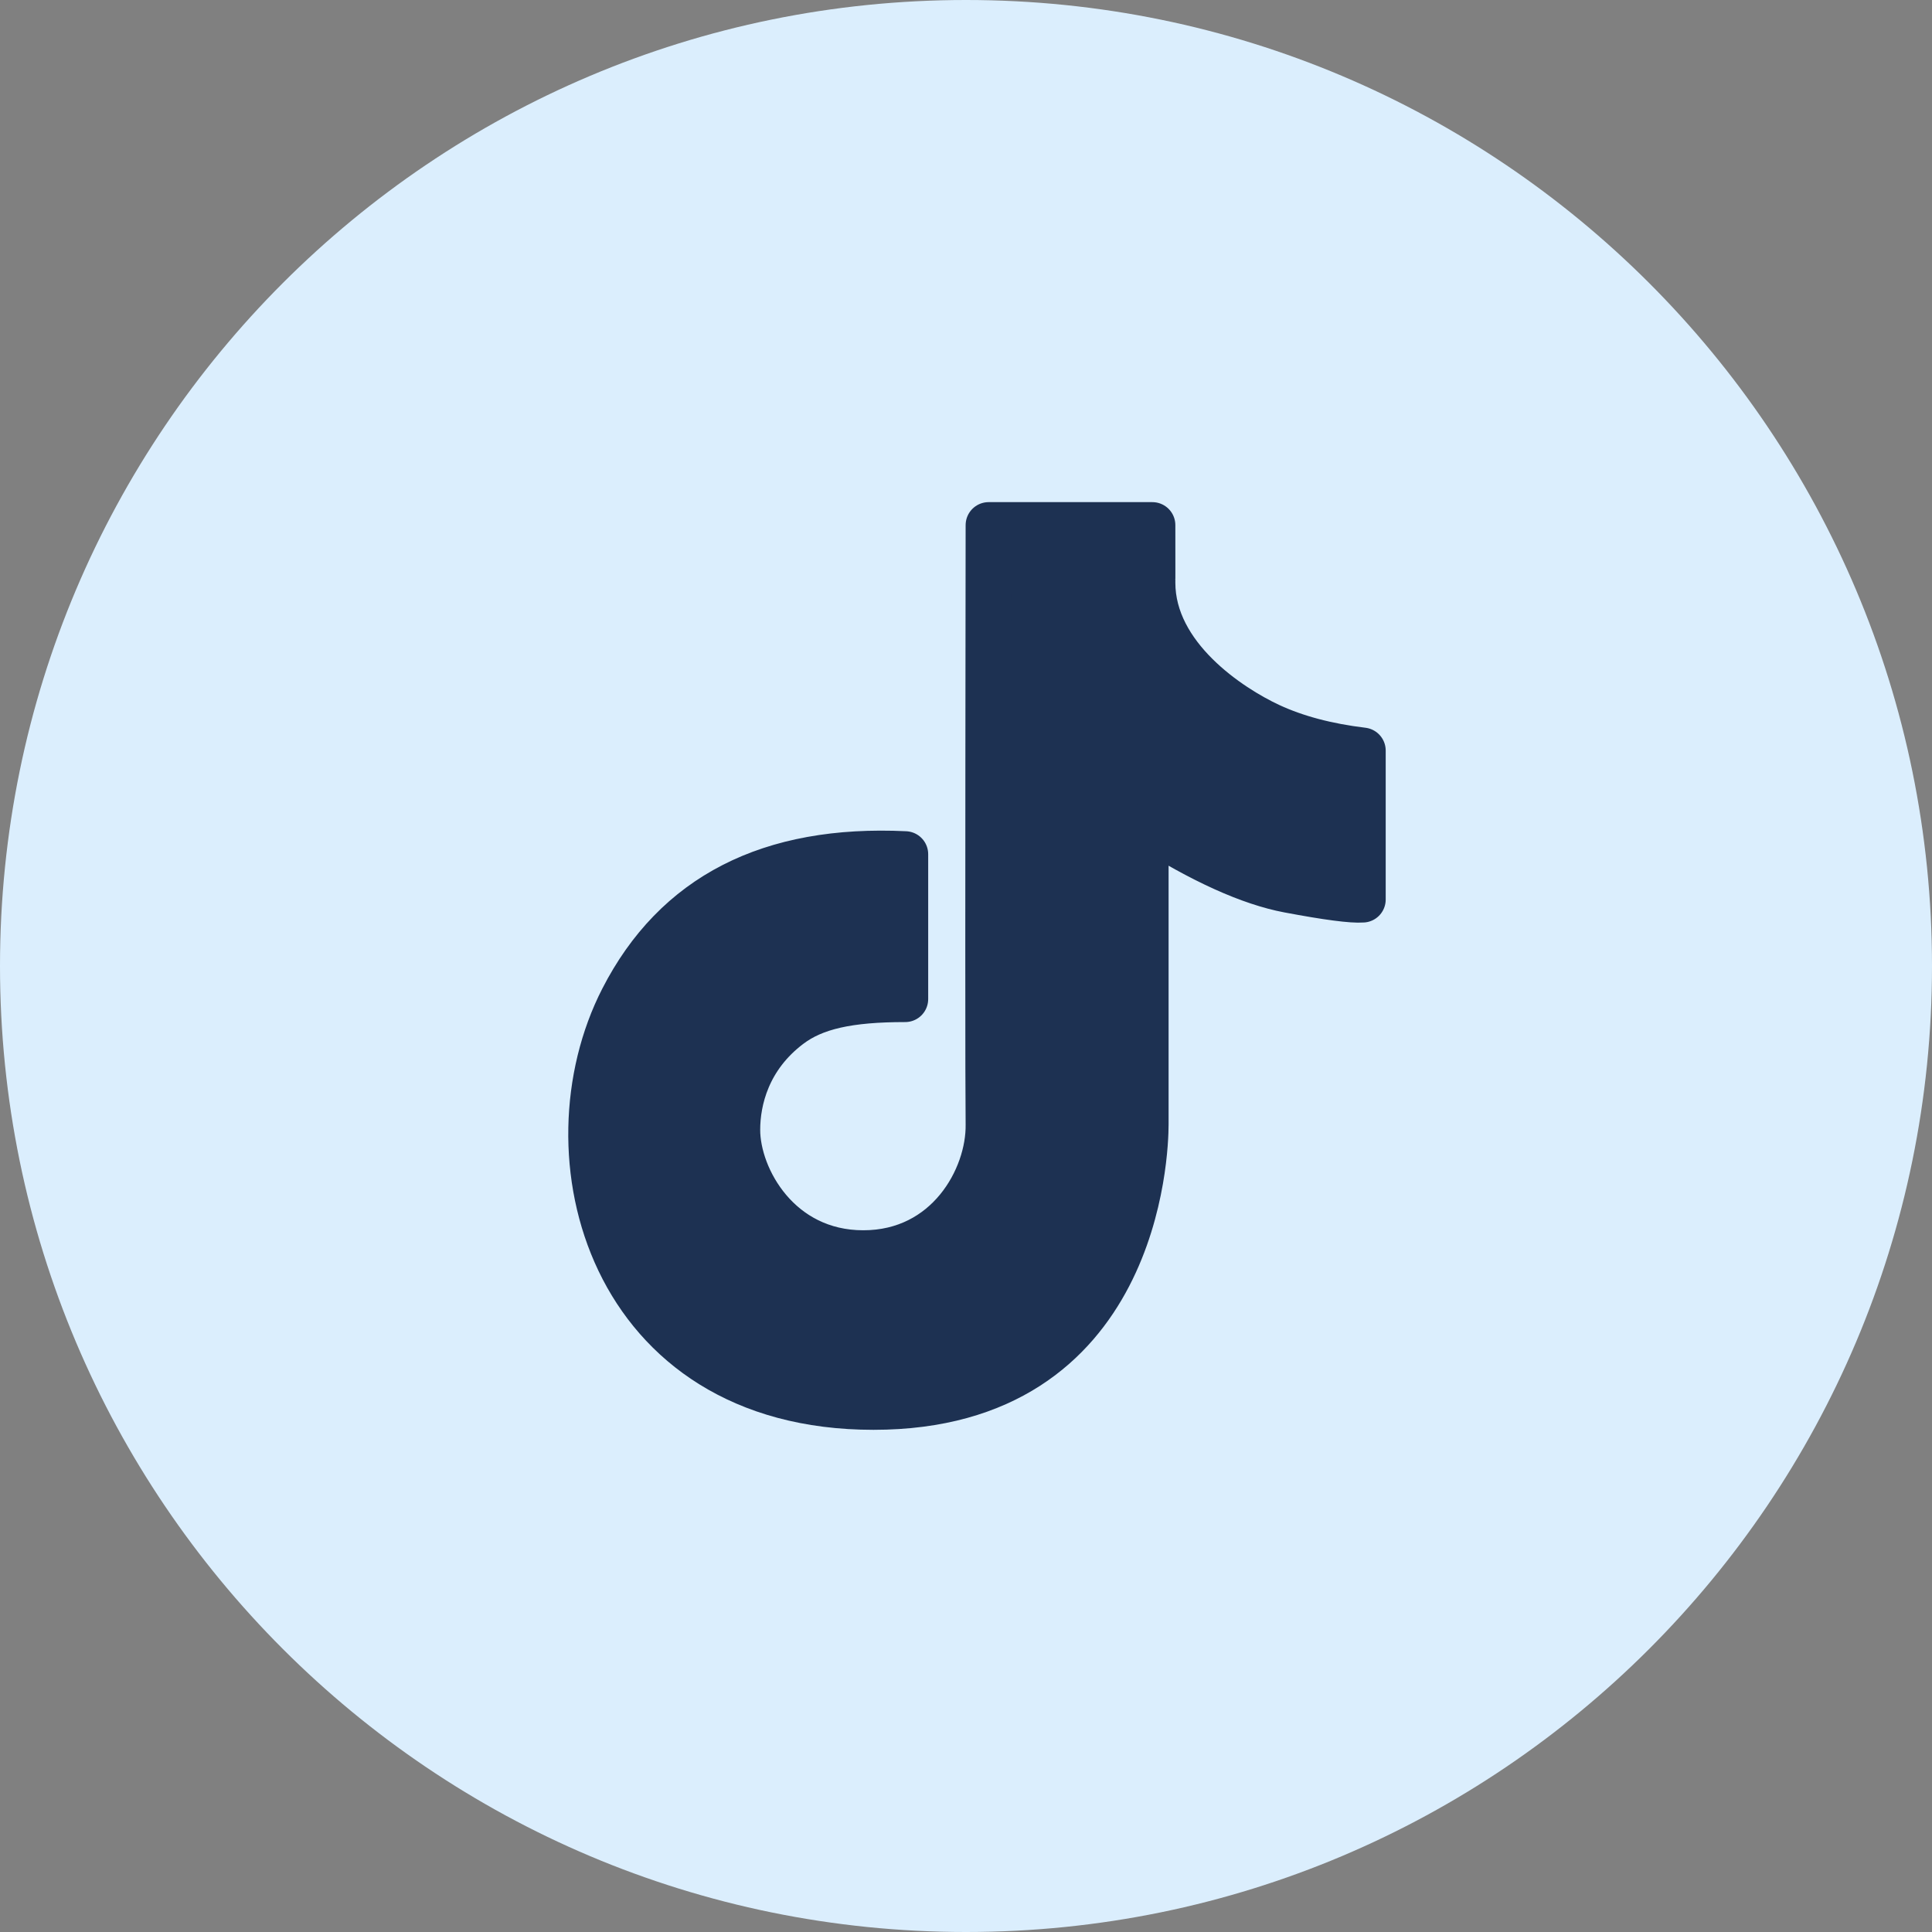
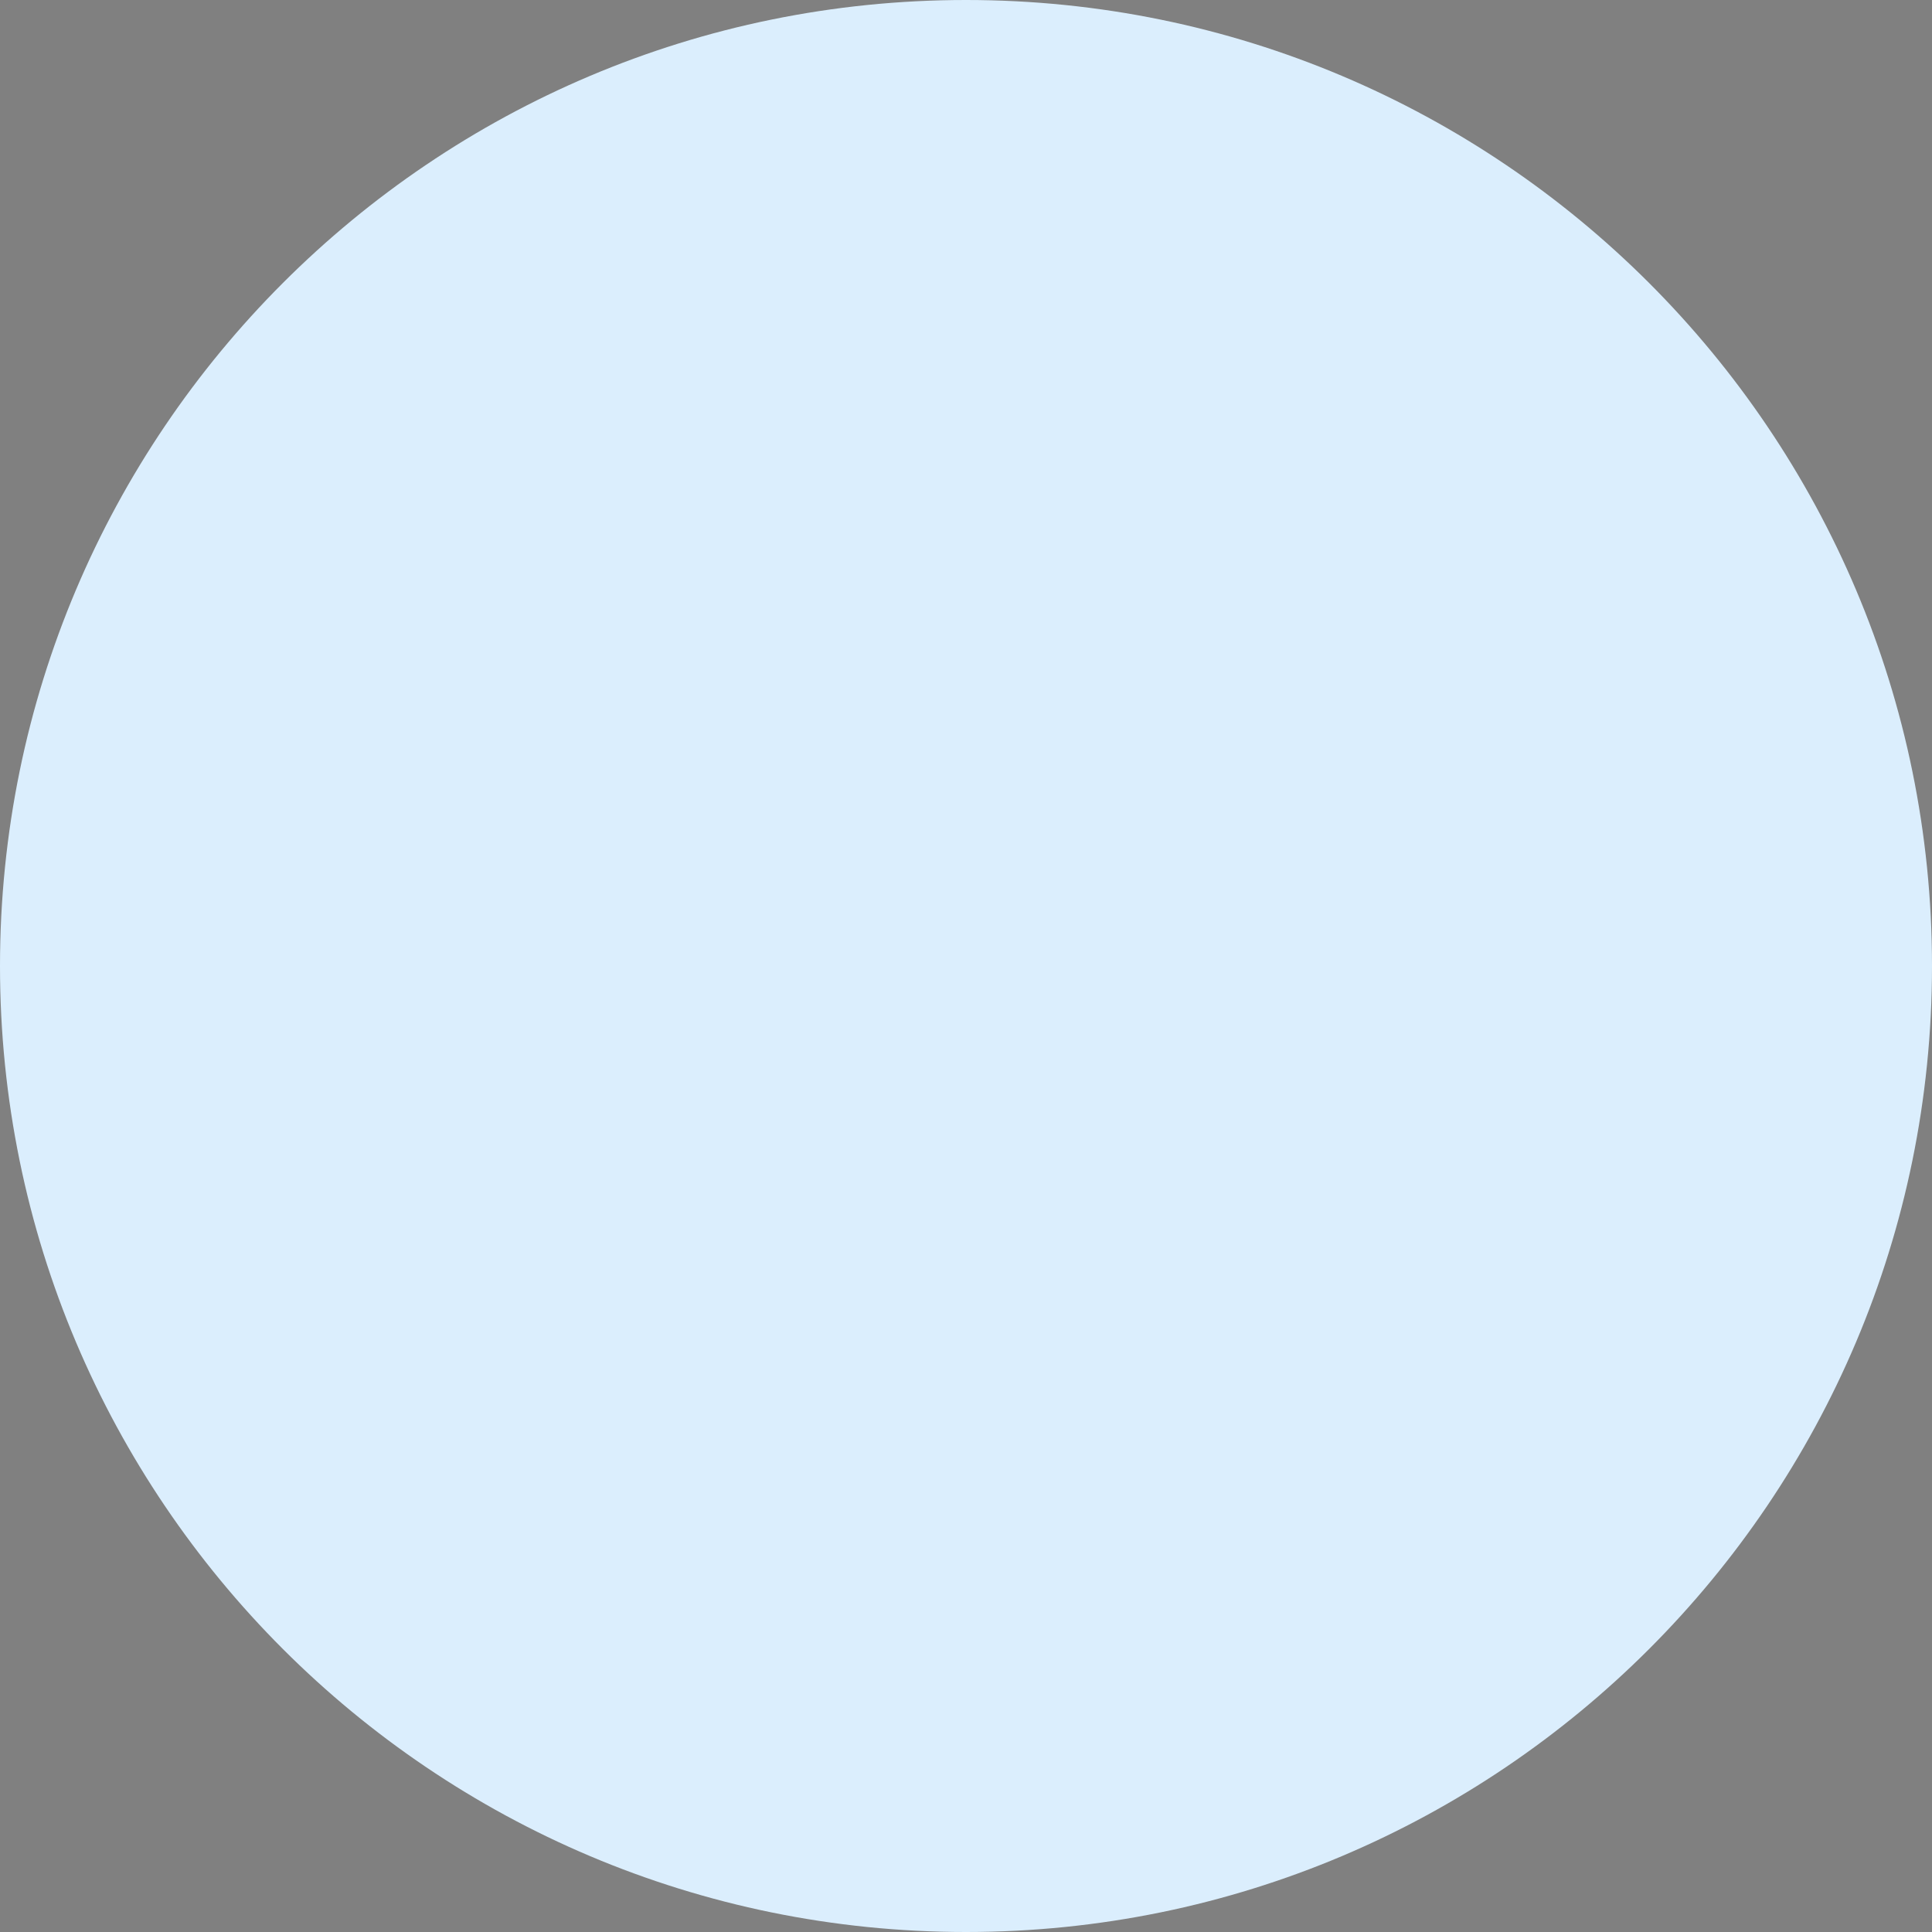
<svg xmlns="http://www.w3.org/2000/svg" width="42" height="42" viewBox="0 0 42 42" fill="none">
  <rect x="0" y="0" width="42" height="42" fill="#808080" stroke="none" />
  <path d="M21 0C32.598 0 42 9.402 42 21C42 32.598 32.598 42 21 42C9.402 42 0 32.598 0 21C0 9.402 9.402 0 21 0Z" fill="#DBEEFD" />
-   <path d="M19.678 18.57C16.734 18.428 14.688 19.477 13.539 21.719C11.815 25.081 13.24 30.583 18.989 30.583C24.738 30.583 24.904 25.028 24.904 24.446C24.904 24.058 24.904 21.888 24.904 17.937C26.134 18.716 27.171 19.185 28.015 19.344C28.859 19.503 29.395 19.573 29.624 19.555V16.317C28.844 16.223 28.169 16.044 27.599 15.779C26.745 15.382 25.051 14.28 25.051 12.666C25.052 12.674 25.052 12.257 25.051 11.416H21.492C21.482 19.325 21.482 23.668 21.492 24.446C21.508 25.613 20.603 27.245 18.767 27.245C16.932 27.245 16.026 25.614 16.026 24.562C16.026 23.918 16.247 22.984 17.162 22.293C17.704 21.883 18.457 21.719 19.678 21.719C19.678 21.341 19.678 20.291 19.678 18.57Z" fill="#1D3152" stroke="#1D3152" stroke-linejoin="round" />
</svg>